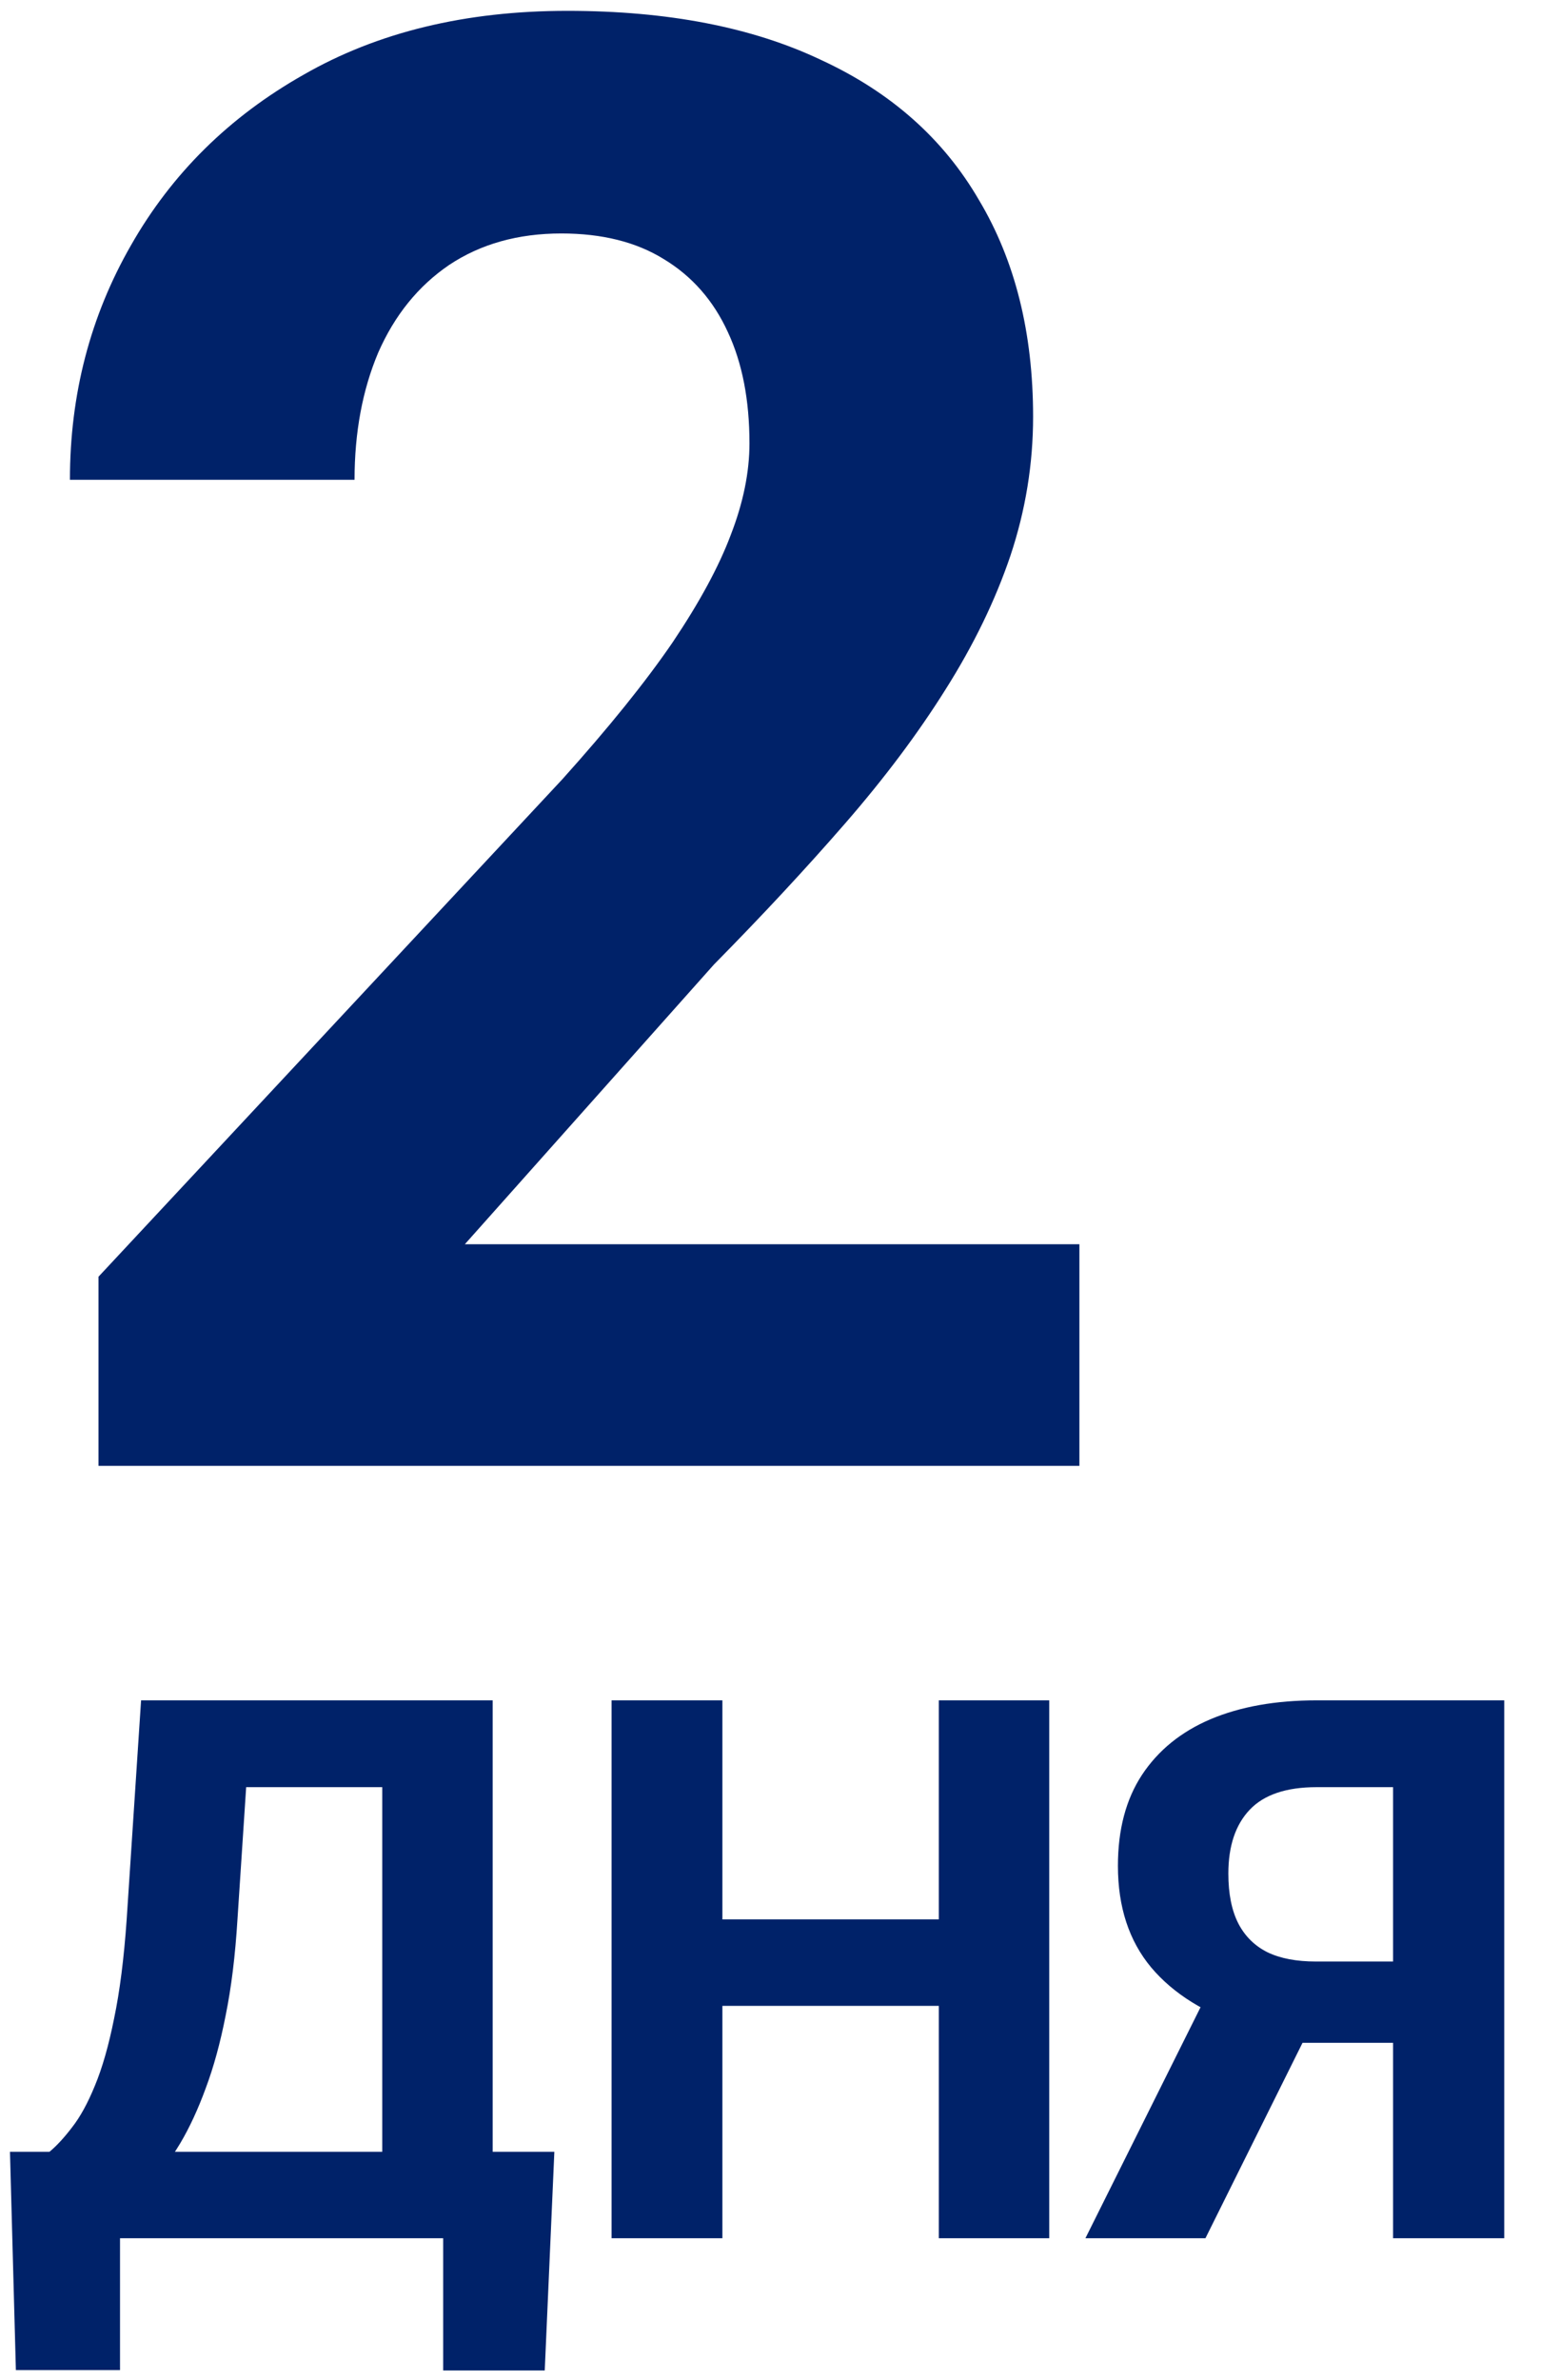
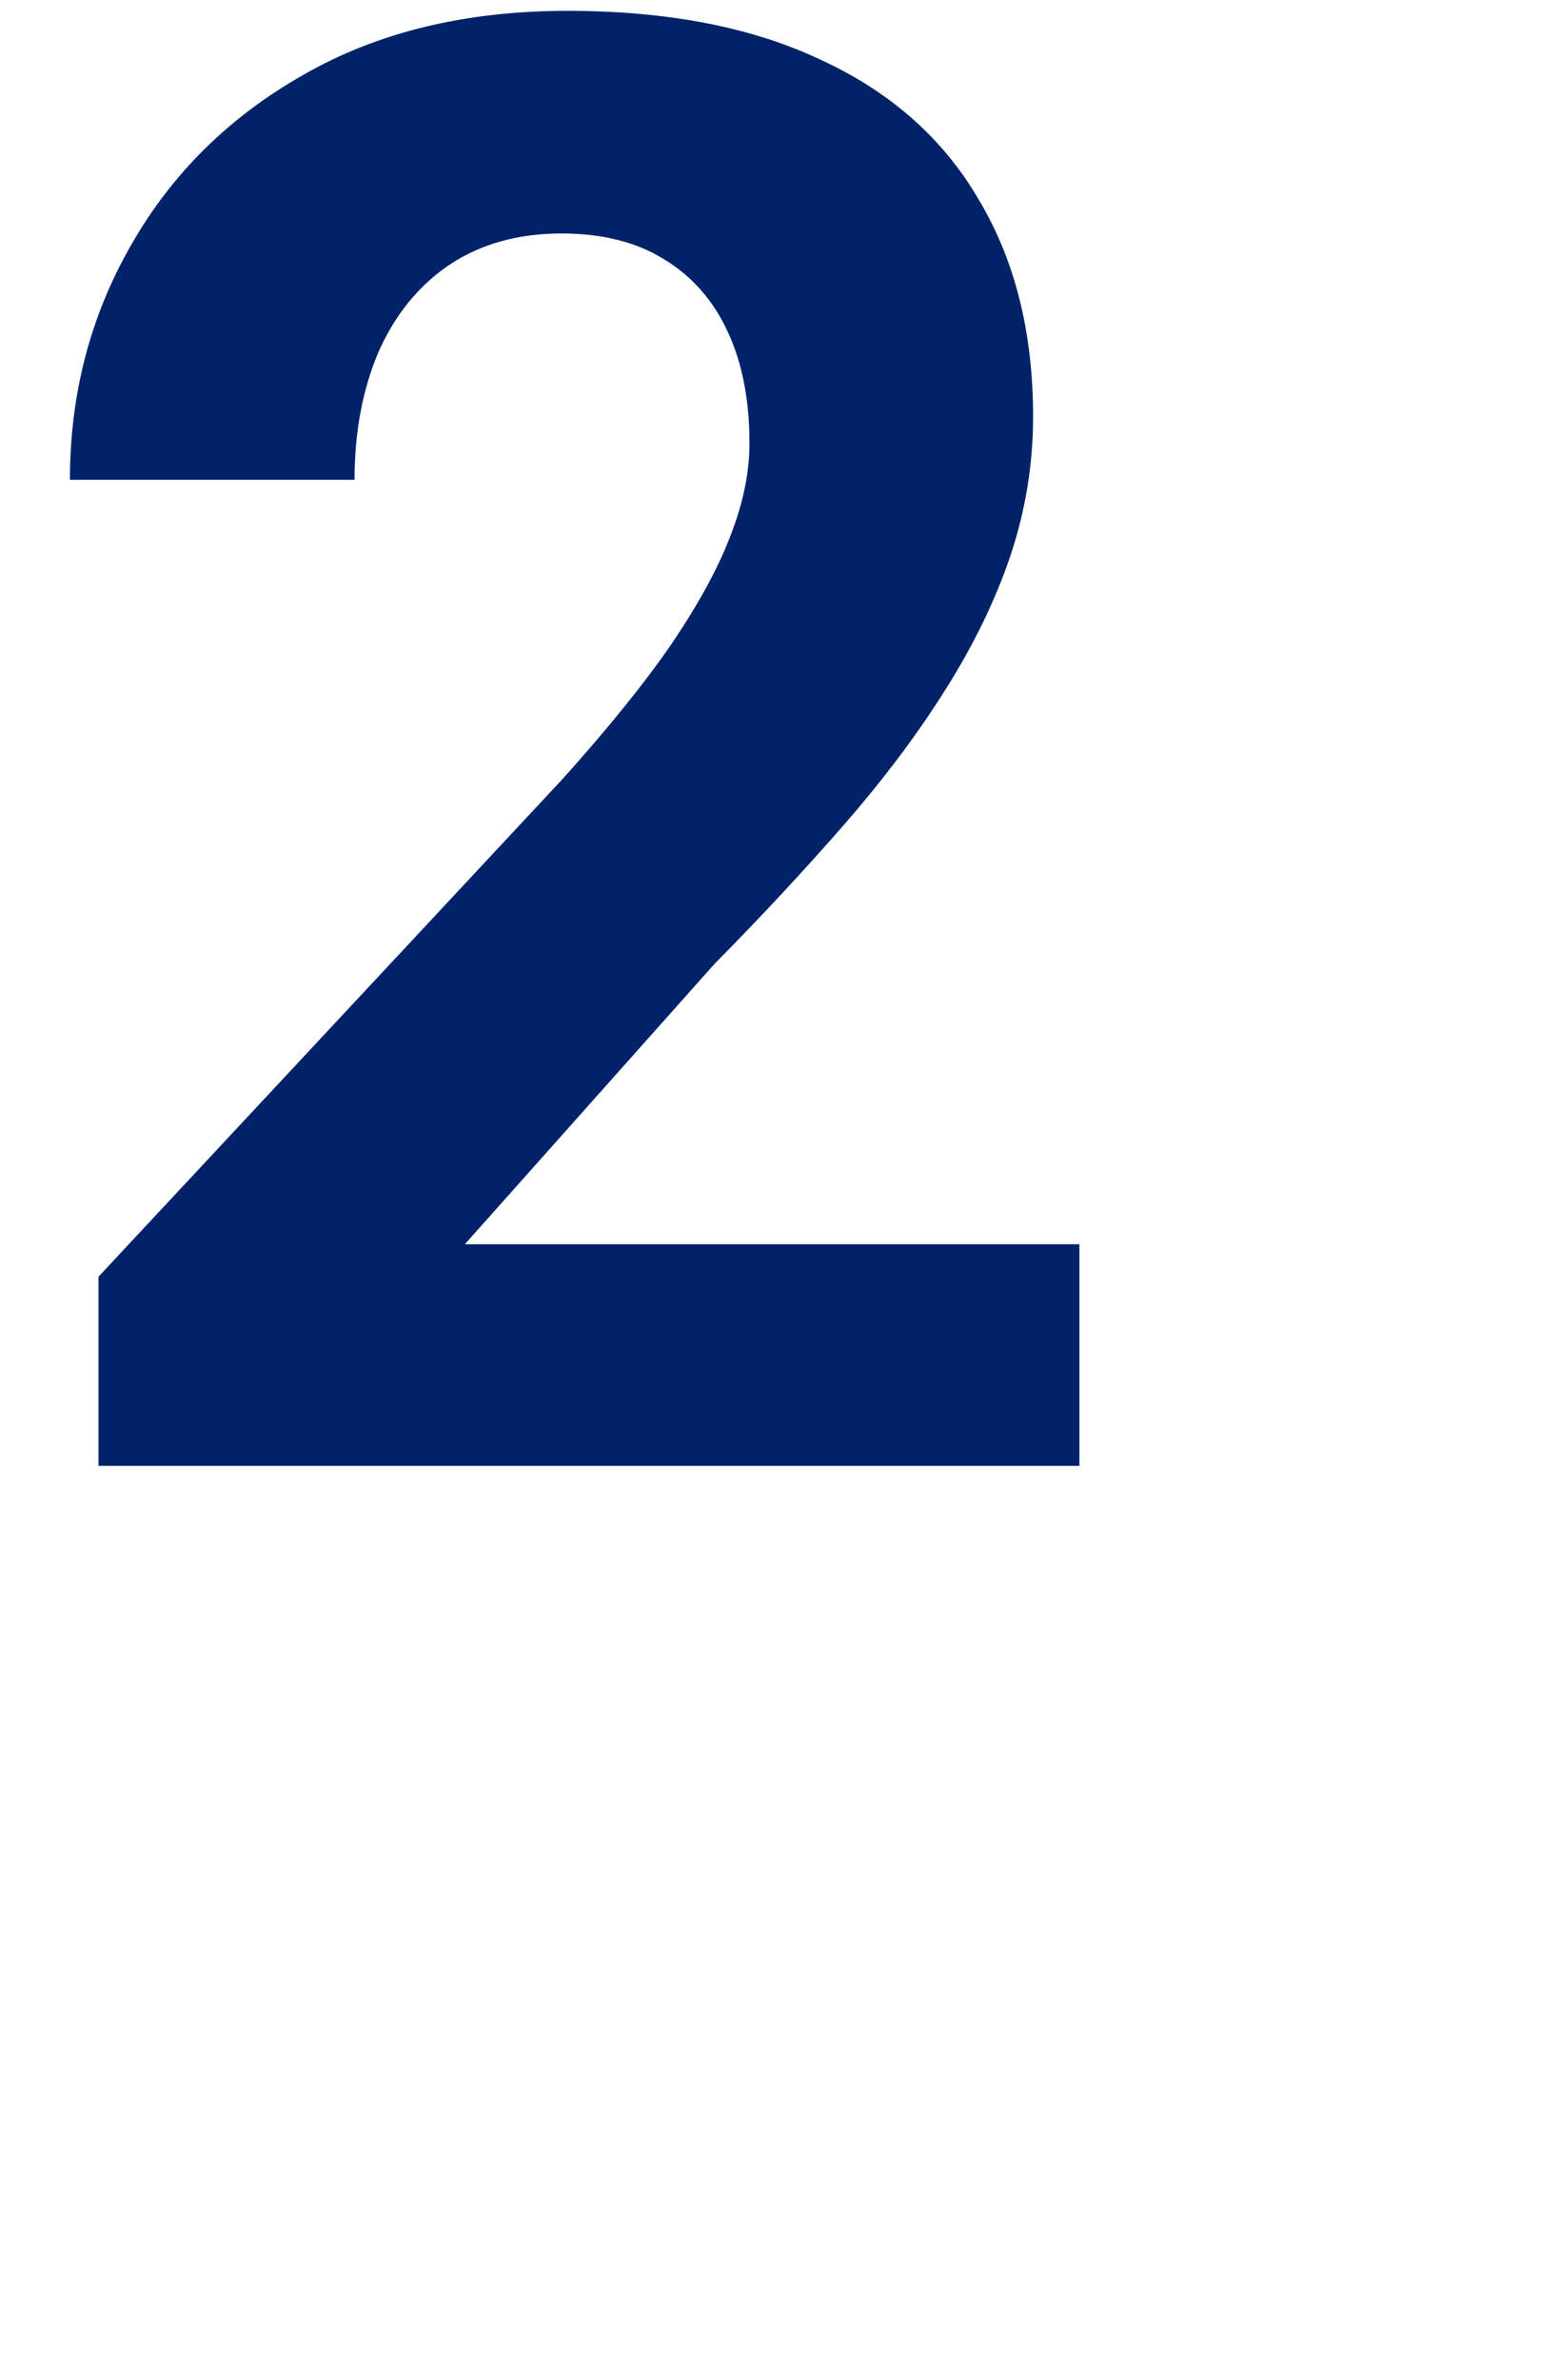
<svg xmlns="http://www.w3.org/2000/svg" width="99" height="151" viewBox="0 0 99 151" fill="none">
  <path d="M68.5 78.938V93H6.25V81L35.688 49.438C38.646 46.146 40.979 43.25 42.688 40.75C44.396 38.208 45.625 35.938 46.375 33.938C47.167 31.896 47.562 29.958 47.562 28.125C47.562 25.375 47.104 23.021 46.188 21.062C45.271 19.062 43.917 17.521 42.125 16.438C40.375 15.354 38.208 14.812 35.625 14.812C32.875 14.812 30.5 15.479 28.5 16.812C26.542 18.146 25.042 20 24 22.375C23 24.75 22.5 27.438 22.5 30.438H4.438C4.438 25.021 5.729 20.062 8.312 15.562C10.896 11.021 14.542 7.417 19.25 4.75C23.958 2.042 29.542 0.688 36 0.688C42.375 0.688 47.75 1.729 52.125 3.812C56.542 5.854 59.875 8.812 62.125 12.688C64.417 16.521 65.562 21.104 65.562 26.438C65.562 29.438 65.083 32.375 64.125 35.25C63.167 38.083 61.792 40.917 60 43.75C58.25 46.542 56.125 49.375 53.625 52.25C51.125 55.125 48.354 58.104 45.312 61.188L29.5 78.938H68.5Z" fill="#002269" />
-   <path d="M30.117 136.516V142H5.531V136.516H30.117ZM7.617 136.516V150.367H1.008L0.633 136.516H7.617ZM35.18 136.516L34.57 150.391H28.125V136.516H35.18ZM26.25 107.875V113.383H9.82V107.875H26.25ZM31.266 107.875V142H24.258V107.875H31.266ZM8.953 107.875H15.984L15.07 121.773C14.93 124.07 14.68 126.102 14.32 127.867C13.977 129.617 13.555 131.156 13.055 132.484C12.57 133.812 12.031 134.977 11.438 135.977C10.844 136.961 10.219 137.82 9.562 138.555C8.906 139.273 8.242 139.914 7.57 140.477C6.898 141.023 6.242 141.531 5.602 142H1.57V136.516H3.141C3.594 136.141 4.07 135.625 4.57 134.969C5.086 134.312 5.57 133.43 6.023 132.32C6.492 131.195 6.898 129.773 7.242 128.055C7.602 126.336 7.867 124.242 8.039 121.773L8.953 107.875ZM61.57 121.773V127.258H43.758V121.773H61.57ZM45.844 107.875V142H38.812V107.875H45.844ZM66.586 107.875V142H59.578V107.875H66.586ZM90.844 129.602H81.562L79.195 128.617C76.523 127.773 74.477 126.508 73.055 124.82C71.648 123.133 70.945 120.984 70.945 118.375C70.945 116.078 71.453 114.156 72.469 112.609C73.5 111.047 74.953 109.867 76.828 109.07C78.719 108.273 80.961 107.875 83.555 107.875H95.461V142H88.406V113.383H83.555C81.633 113.383 80.219 113.859 79.312 114.812C78.406 115.766 77.953 117.117 77.953 118.867C77.953 120.148 78.164 121.203 78.586 122.031C79.008 122.844 79.625 123.453 80.438 123.859C81.25 124.25 82.273 124.445 83.508 124.445H90.82L90.844 129.602ZM84.07 126.766L76.5 142H68.883L76.477 126.766H84.07Z" fill="#002269" />
</svg>